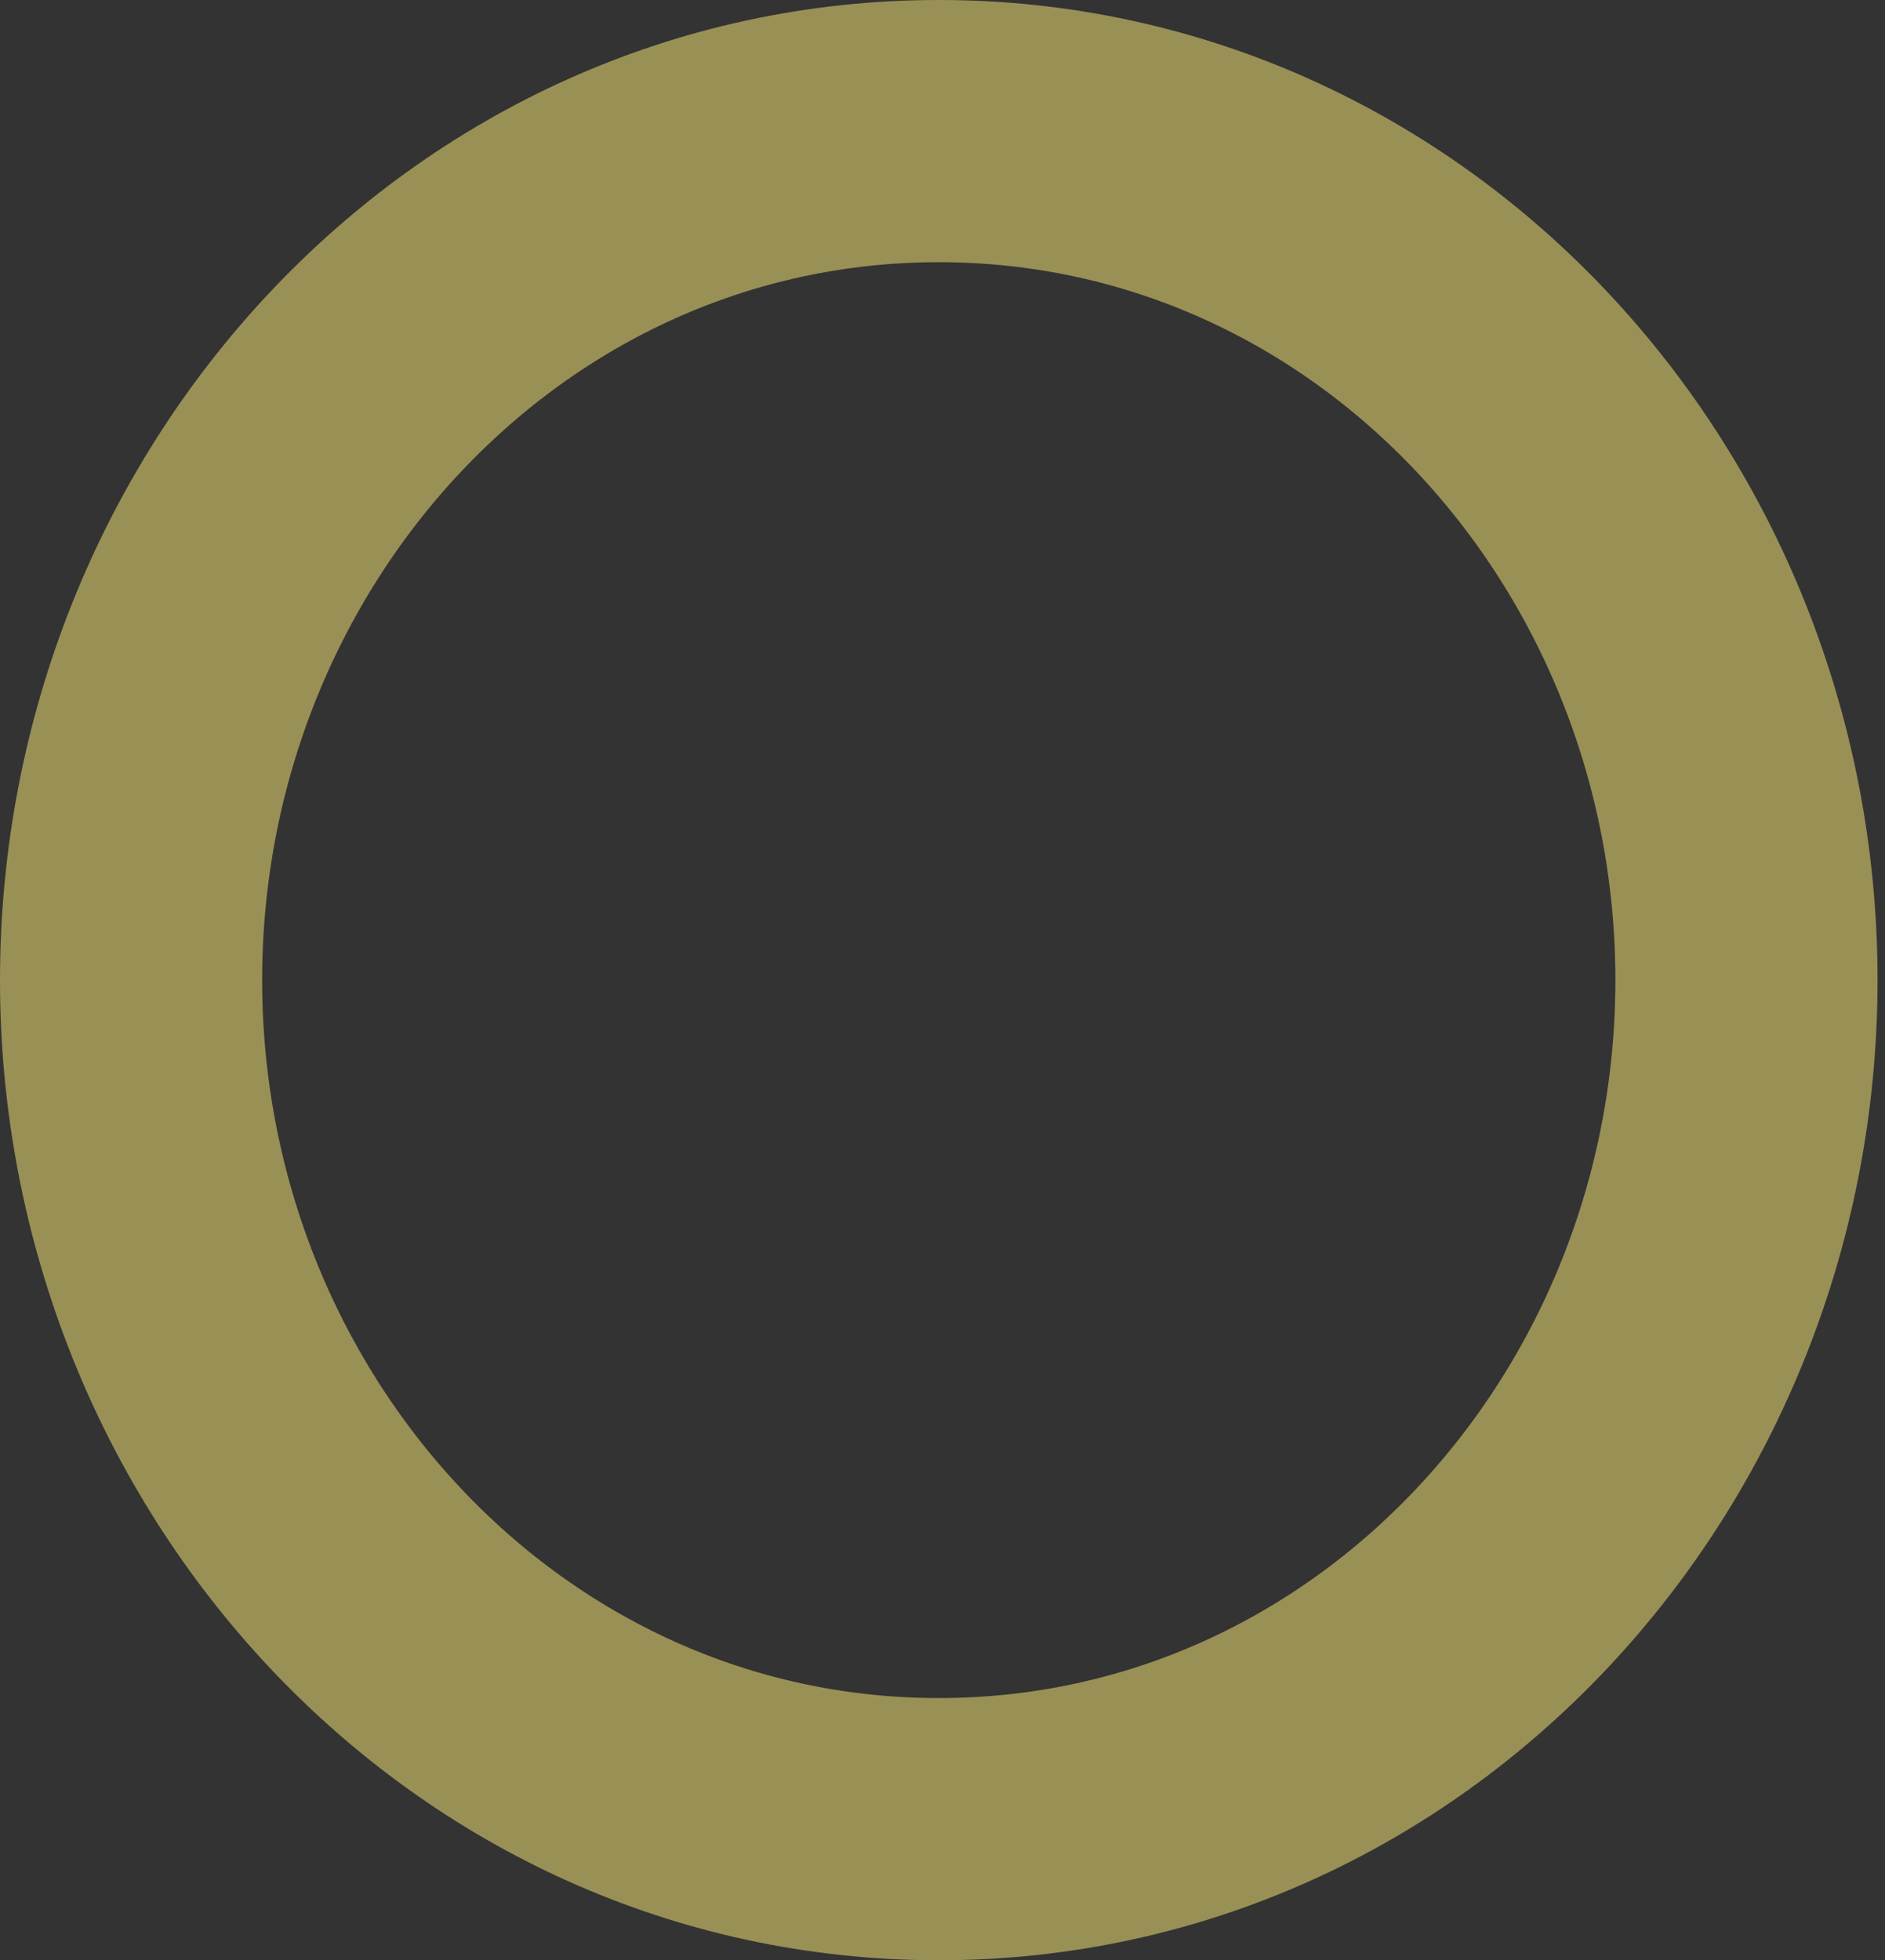
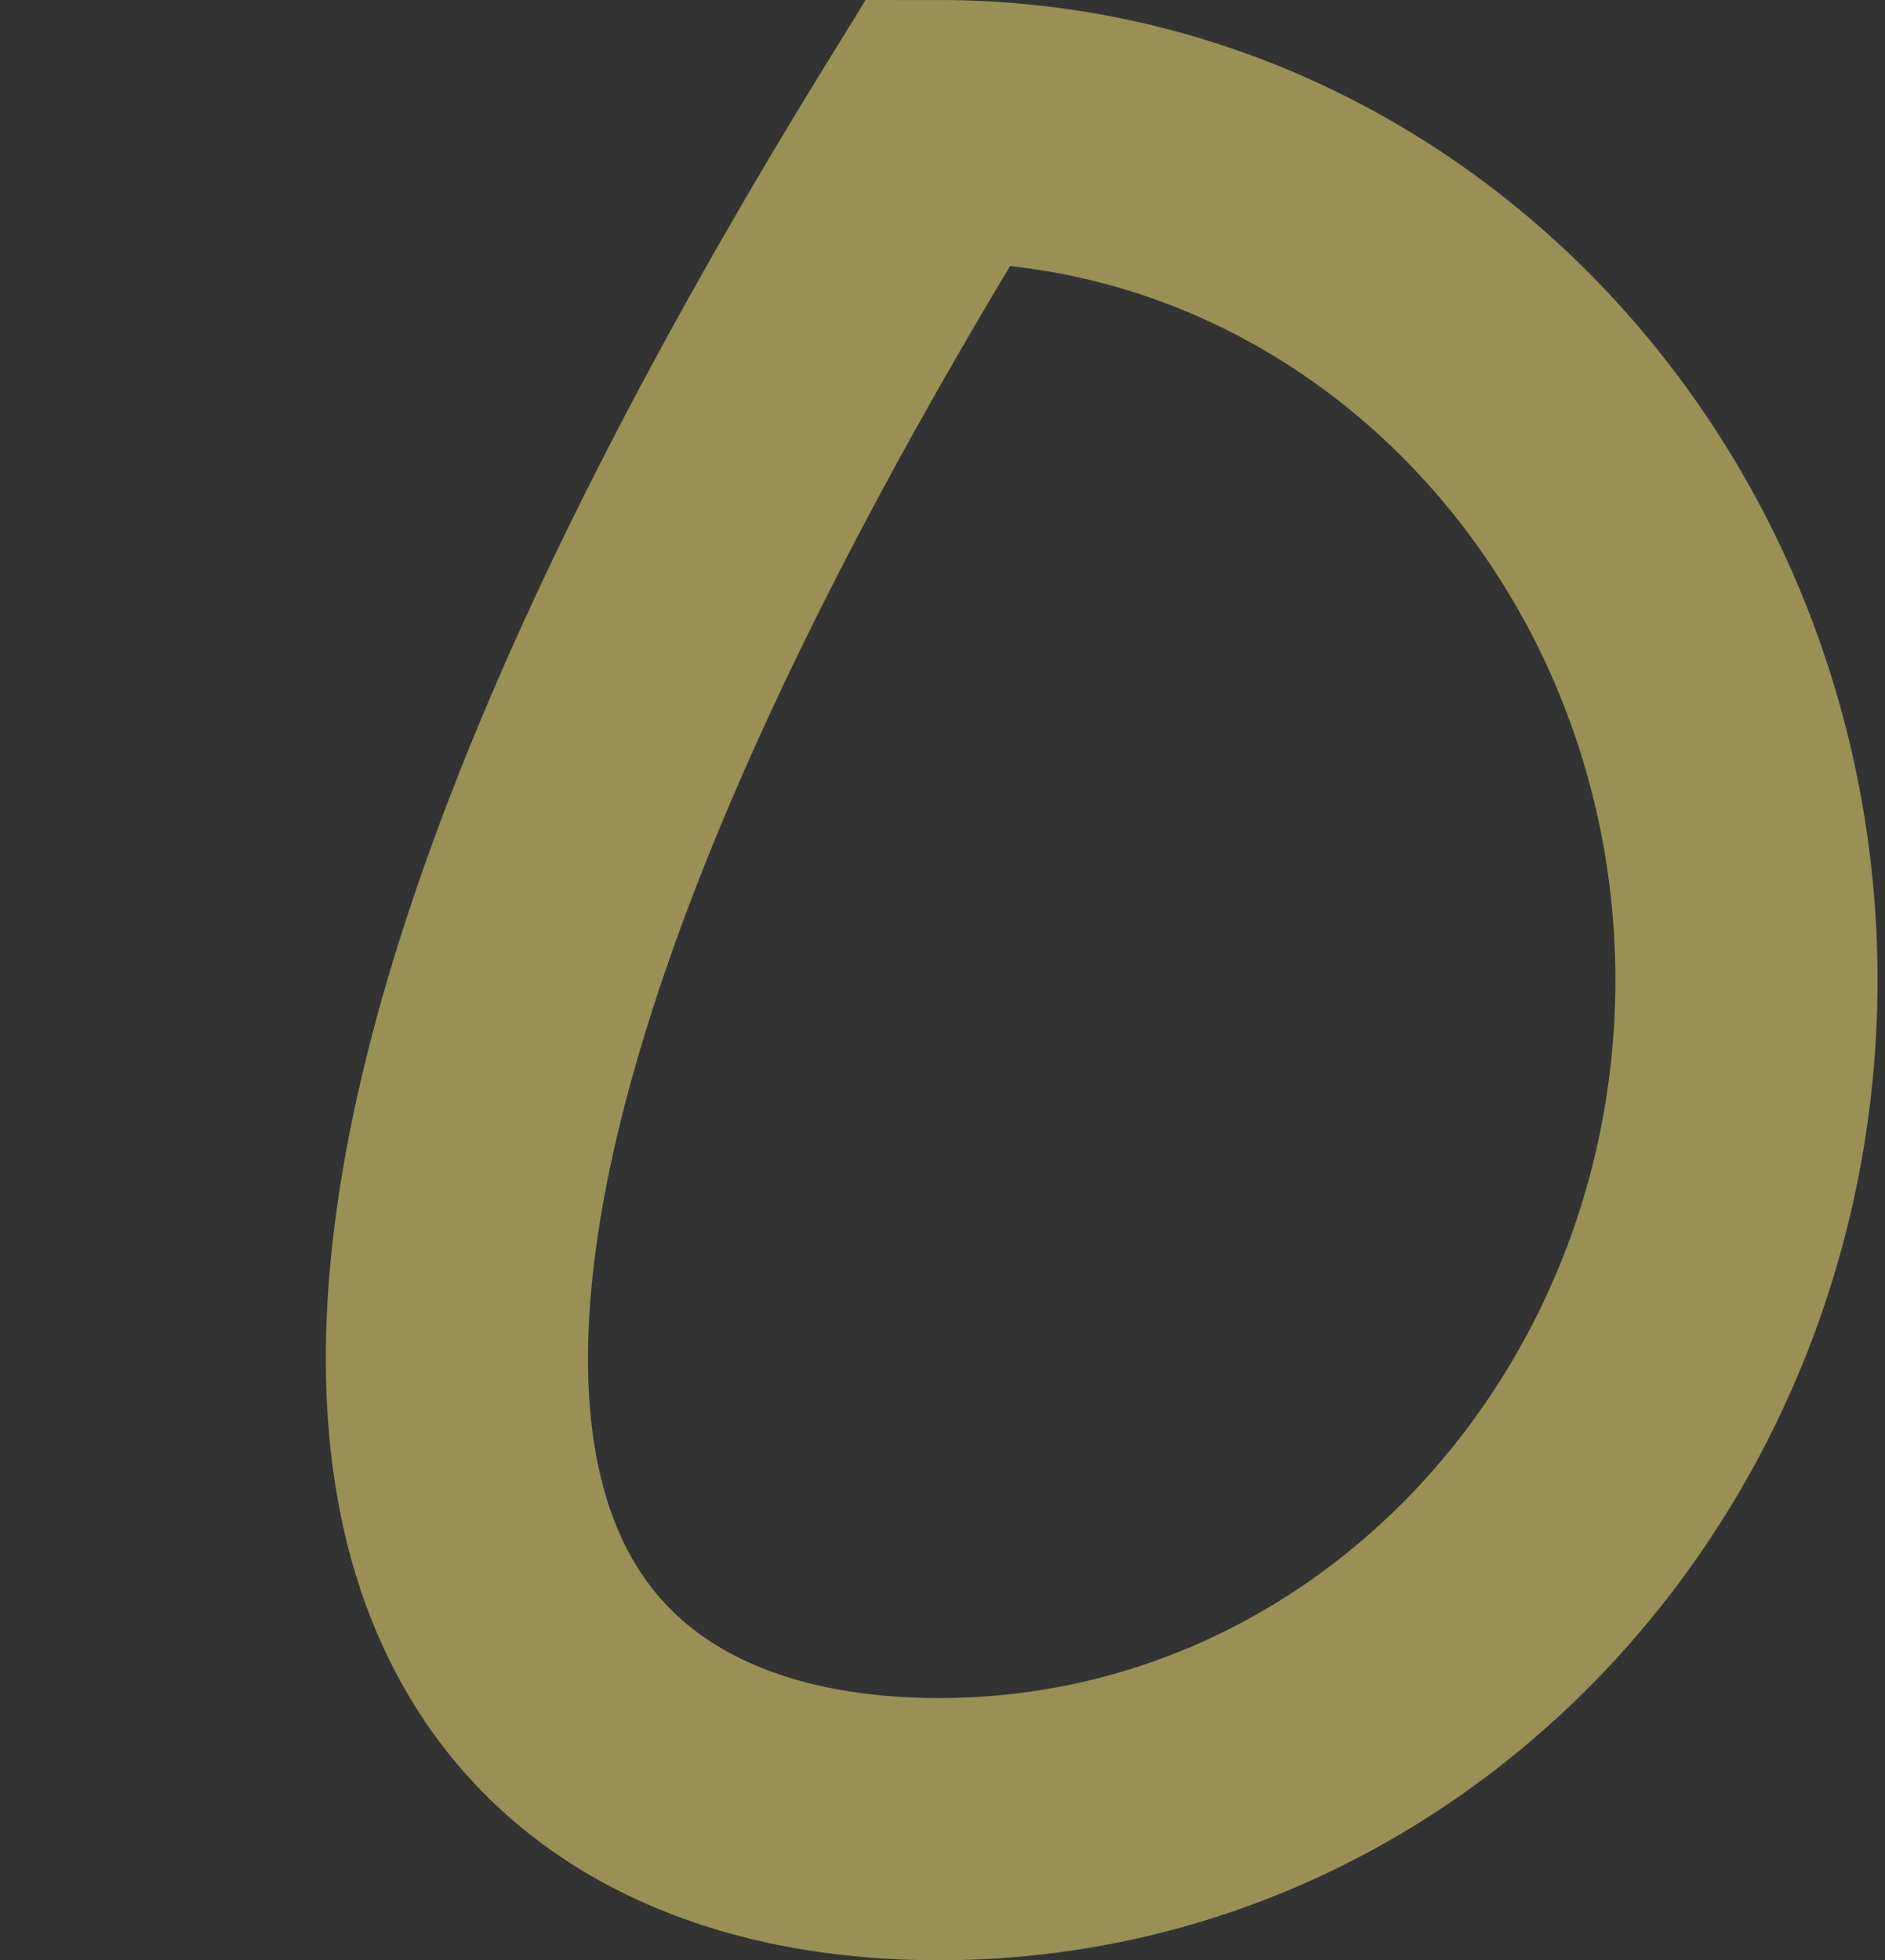
<svg xmlns="http://www.w3.org/2000/svg" width="151" height="157" viewBox="0 0 151 157" fill="none">
  <rect x="0" y="0" width="151" height="157" fill="#333333" stroke="none" />
-   <path d="M75.201 146.5C111.51 146.5 139.902 115.462 139.902 78.5C139.902 41.538 111.51 10.5 75.201 10.5C38.892 10.5 10.5 41.538 10.5 78.5C10.5 115.462 38.892 146.5 75.201 146.5Z" stroke="#FFEE7A" stroke-opacity="0.5" stroke-width="21" />
+   <path d="M75.201 146.5C111.51 146.5 139.902 115.462 139.902 78.5C139.902 41.538 111.51 10.5 75.201 10.5C10.5 115.462 38.892 146.5 75.201 146.5Z" stroke="#FFEE7A" stroke-opacity="0.5" stroke-width="21" />
</svg>